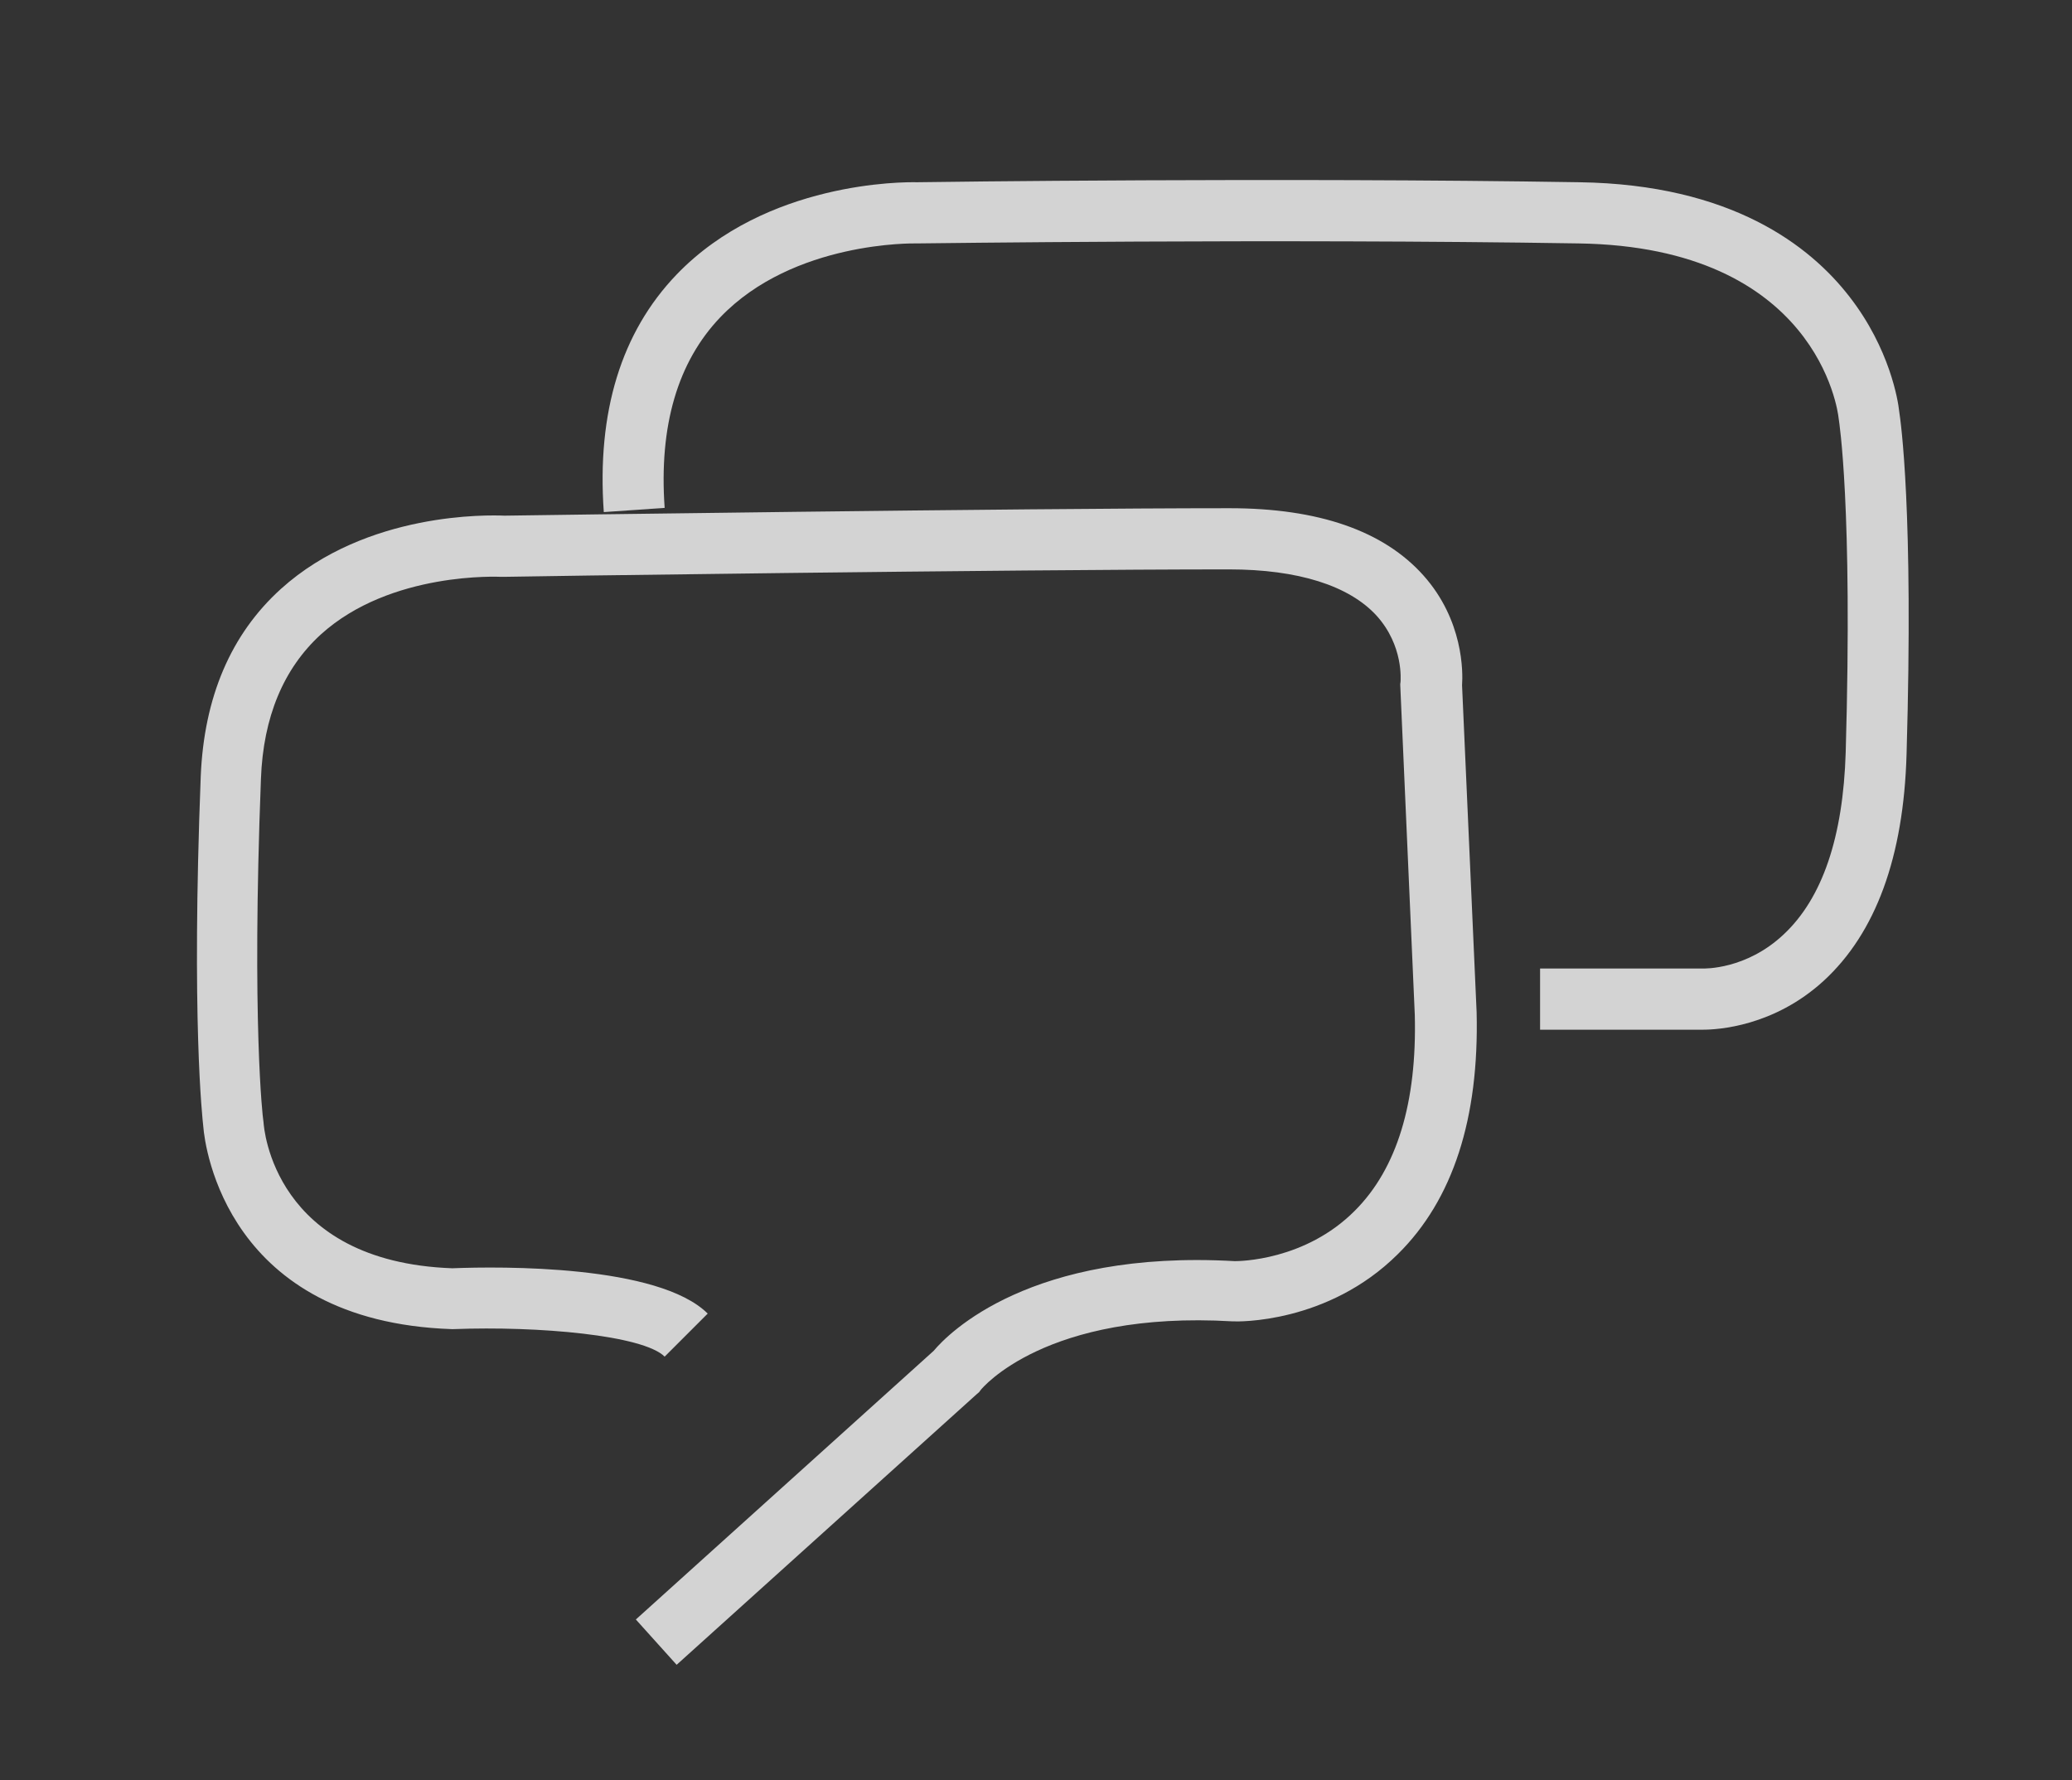
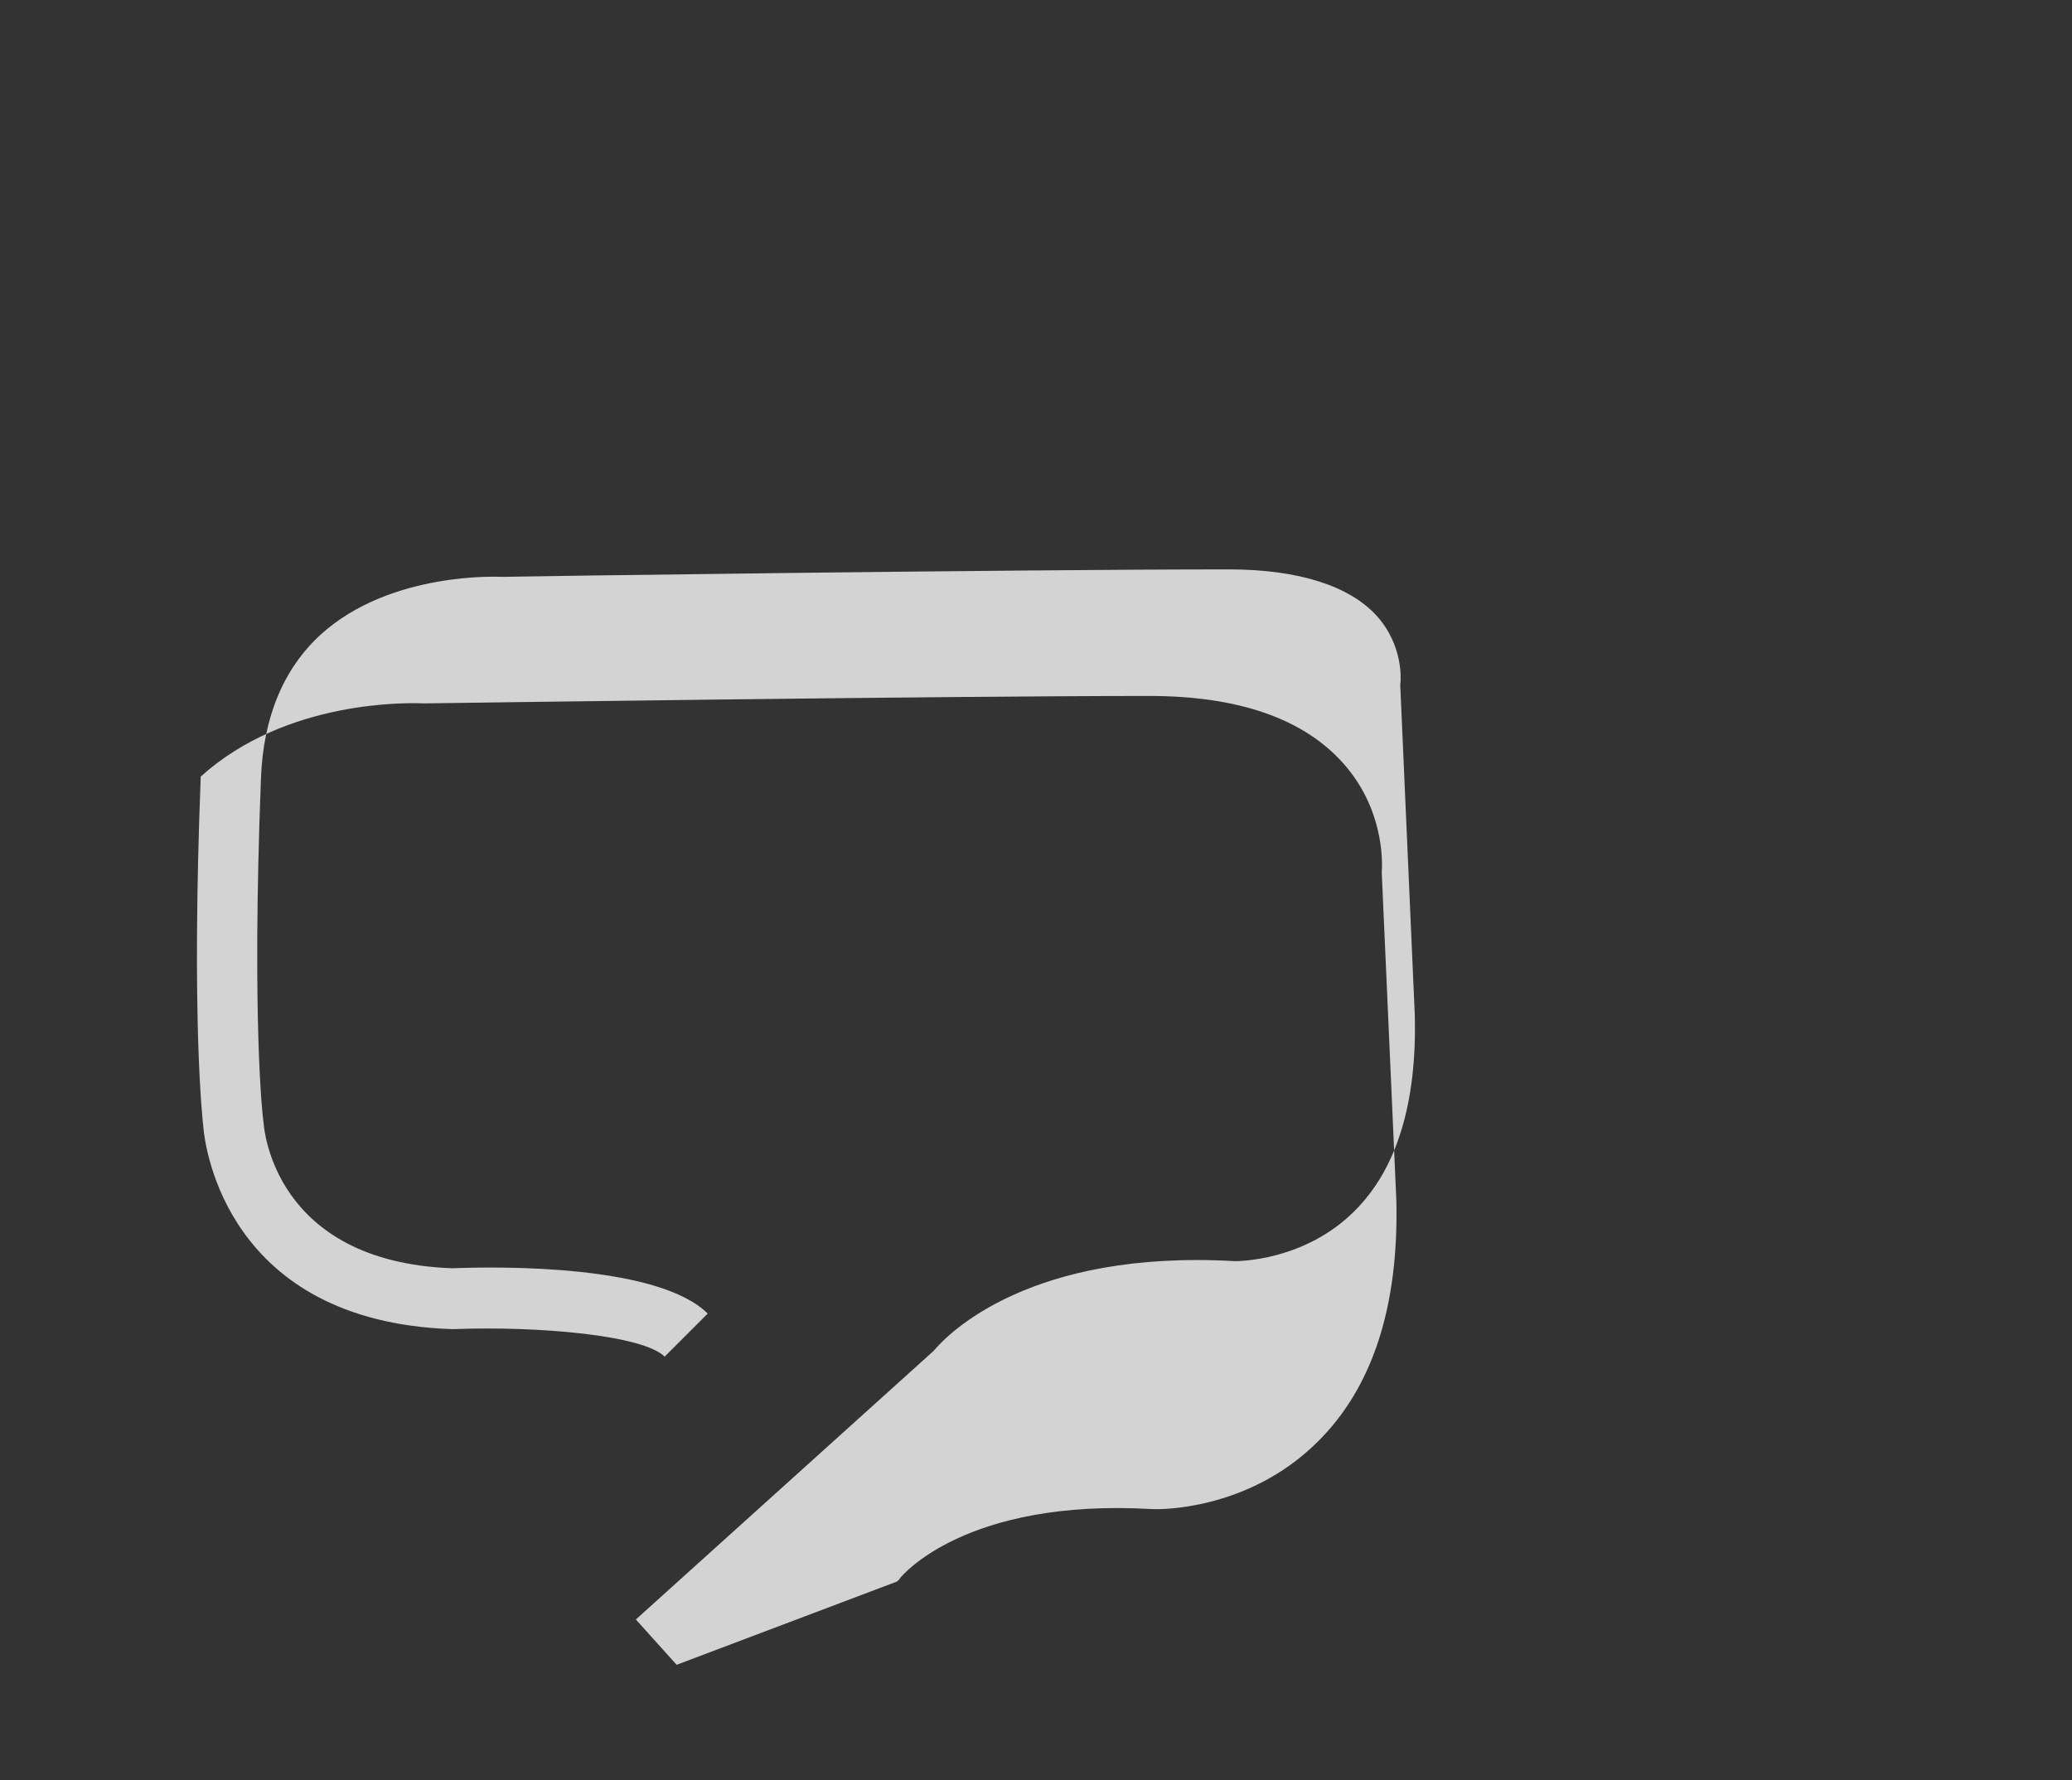
<svg xmlns="http://www.w3.org/2000/svg" version="1.1" id="Calque_1" x="0px" y="0px" viewBox="0 0 64 55" style="enable-background:new 0 0 64 55;" xml:space="preserve">
  <rect x="0" y="0" width="64" height="55" fill="#333333" stroke="none" />
  <g style="opacity:0.79;">
-     <path style="fill:#FCFCFD;" d="M20.9,51.43l-1.26-1.4l9.2-8.3c0.45-0.54,2.99-3.13,9.3-2.77c0.13,0,2.17-0.01,3.71-1.56   c1.3-1.3,1.92-3.34,1.85-6.05l-0.45-10.21l0.01-0.08c0-0.04,0.1-1.11-0.74-2.04c-0.85-0.93-2.43-1.43-4.56-1.43   c-6.69,0-22.24,0.22-22.4,0.23l-0.04,0l-0.04,0c-0.03,0-3.41-0.18-5.57,1.78c-1.15,1.05-1.78,2.55-1.85,4.46   c-0.29,7.54,0.06,10.5,0.07,10.53l0.01,0.08c0.01,0.17,0.31,4.31,5.83,4.51c1.51-0.06,6.37-0.11,7.89,1.4l-1.33,1.33   c-0.66-0.66-3.89-0.95-6.52-0.85l-0.03,0l-0.03,0c-6.93-0.24-7.62-5.61-7.67-6.25c-0.03-0.28-0.37-3.3-0.08-10.82   c0.1-2.45,0.93-4.4,2.48-5.8c2.65-2.39,6.44-2.28,6.9-2.26c0.8-0.01,15.84-0.23,22.4-0.23c2.75,0,4.76,0.7,5.99,2.08   c1.23,1.38,1.22,2.98,1.19,3.39l0.45,10.1c0.08,3.28-0.73,5.79-2.43,7.47c-2.17,2.16-4.97,2.09-5.09,2.08l-0.02,0   c-5.79-0.34-7.75,2.09-7.77,2.11l-0.06,0.08l-0.06,0.05L20.9,51.43z" />
-     <path style="fill:#FCFCFD;" d="M52.6,31.81c-0.03,0-0.06,0-0.08,0h-4.95v-1.89l5.02,0c0.05,0,1.34,0.04,2.5-1.05   c1.2-1.12,1.84-3.01,1.92-5.63C57.23,15.6,56.8,13,56.8,12.98l-0.01-0.07c-0.02-0.21-0.67-5.28-8.03-5.39   c-9.35-0.15-20.32,0-20.43,0l-0.02,0l-0.02,0c-0.04,0-3.78-0.08-6.04,2.28c-1.32,1.38-1.9,3.36-1.72,5.89l-1.88,0.13   c-0.22-3.09,0.54-5.56,2.25-7.34c2.77-2.88,7.02-2.86,7.42-2.85c0.52-0.01,11.27-0.15,20.47,0c4.69,0.07,7.12,1.96,8.34,3.54   c1.25,1.61,1.5,3.23,1.53,3.52c0.05,0.33,0.45,3.07,0.23,10.61c-0.09,3.17-0.95,5.52-2.56,7C54.79,31.71,53.06,31.81,52.6,31.81z" />
+     <path style="fill:#FCFCFD;" d="M20.9,51.43l-1.26-1.4l9.2-8.3c0.45-0.54,2.99-3.13,9.3-2.77c0.13,0,2.17-0.01,3.71-1.56   c1.3-1.3,1.92-3.34,1.85-6.05l-0.45-10.21l0.01-0.08c0-0.04,0.1-1.11-0.74-2.04c-0.85-0.93-2.43-1.43-4.56-1.43   c-6.69,0-22.24,0.22-22.4,0.23l-0.04,0l-0.04,0c-0.03,0-3.41-0.18-5.57,1.78c-1.15,1.05-1.78,2.55-1.85,4.46   c-0.29,7.54,0.06,10.5,0.07,10.53l0.01,0.08c0.01,0.17,0.31,4.31,5.83,4.51c1.51-0.06,6.37-0.11,7.89,1.4l-1.33,1.33   c-0.66-0.66-3.89-0.95-6.52-0.85l-0.03,0l-0.03,0c-6.93-0.24-7.62-5.61-7.67-6.25c-0.03-0.28-0.37-3.3-0.08-10.82   c2.65-2.39,6.44-2.28,6.9-2.26c0.8-0.01,15.84-0.23,22.4-0.23c2.75,0,4.76,0.7,5.99,2.08   c1.23,1.38,1.22,2.98,1.19,3.39l0.45,10.1c0.08,3.28-0.73,5.79-2.43,7.47c-2.17,2.16-4.97,2.09-5.09,2.08l-0.02,0   c-5.79-0.34-7.75,2.09-7.77,2.11l-0.06,0.08l-0.06,0.05L20.9,51.43z" />
  </g>
</svg>